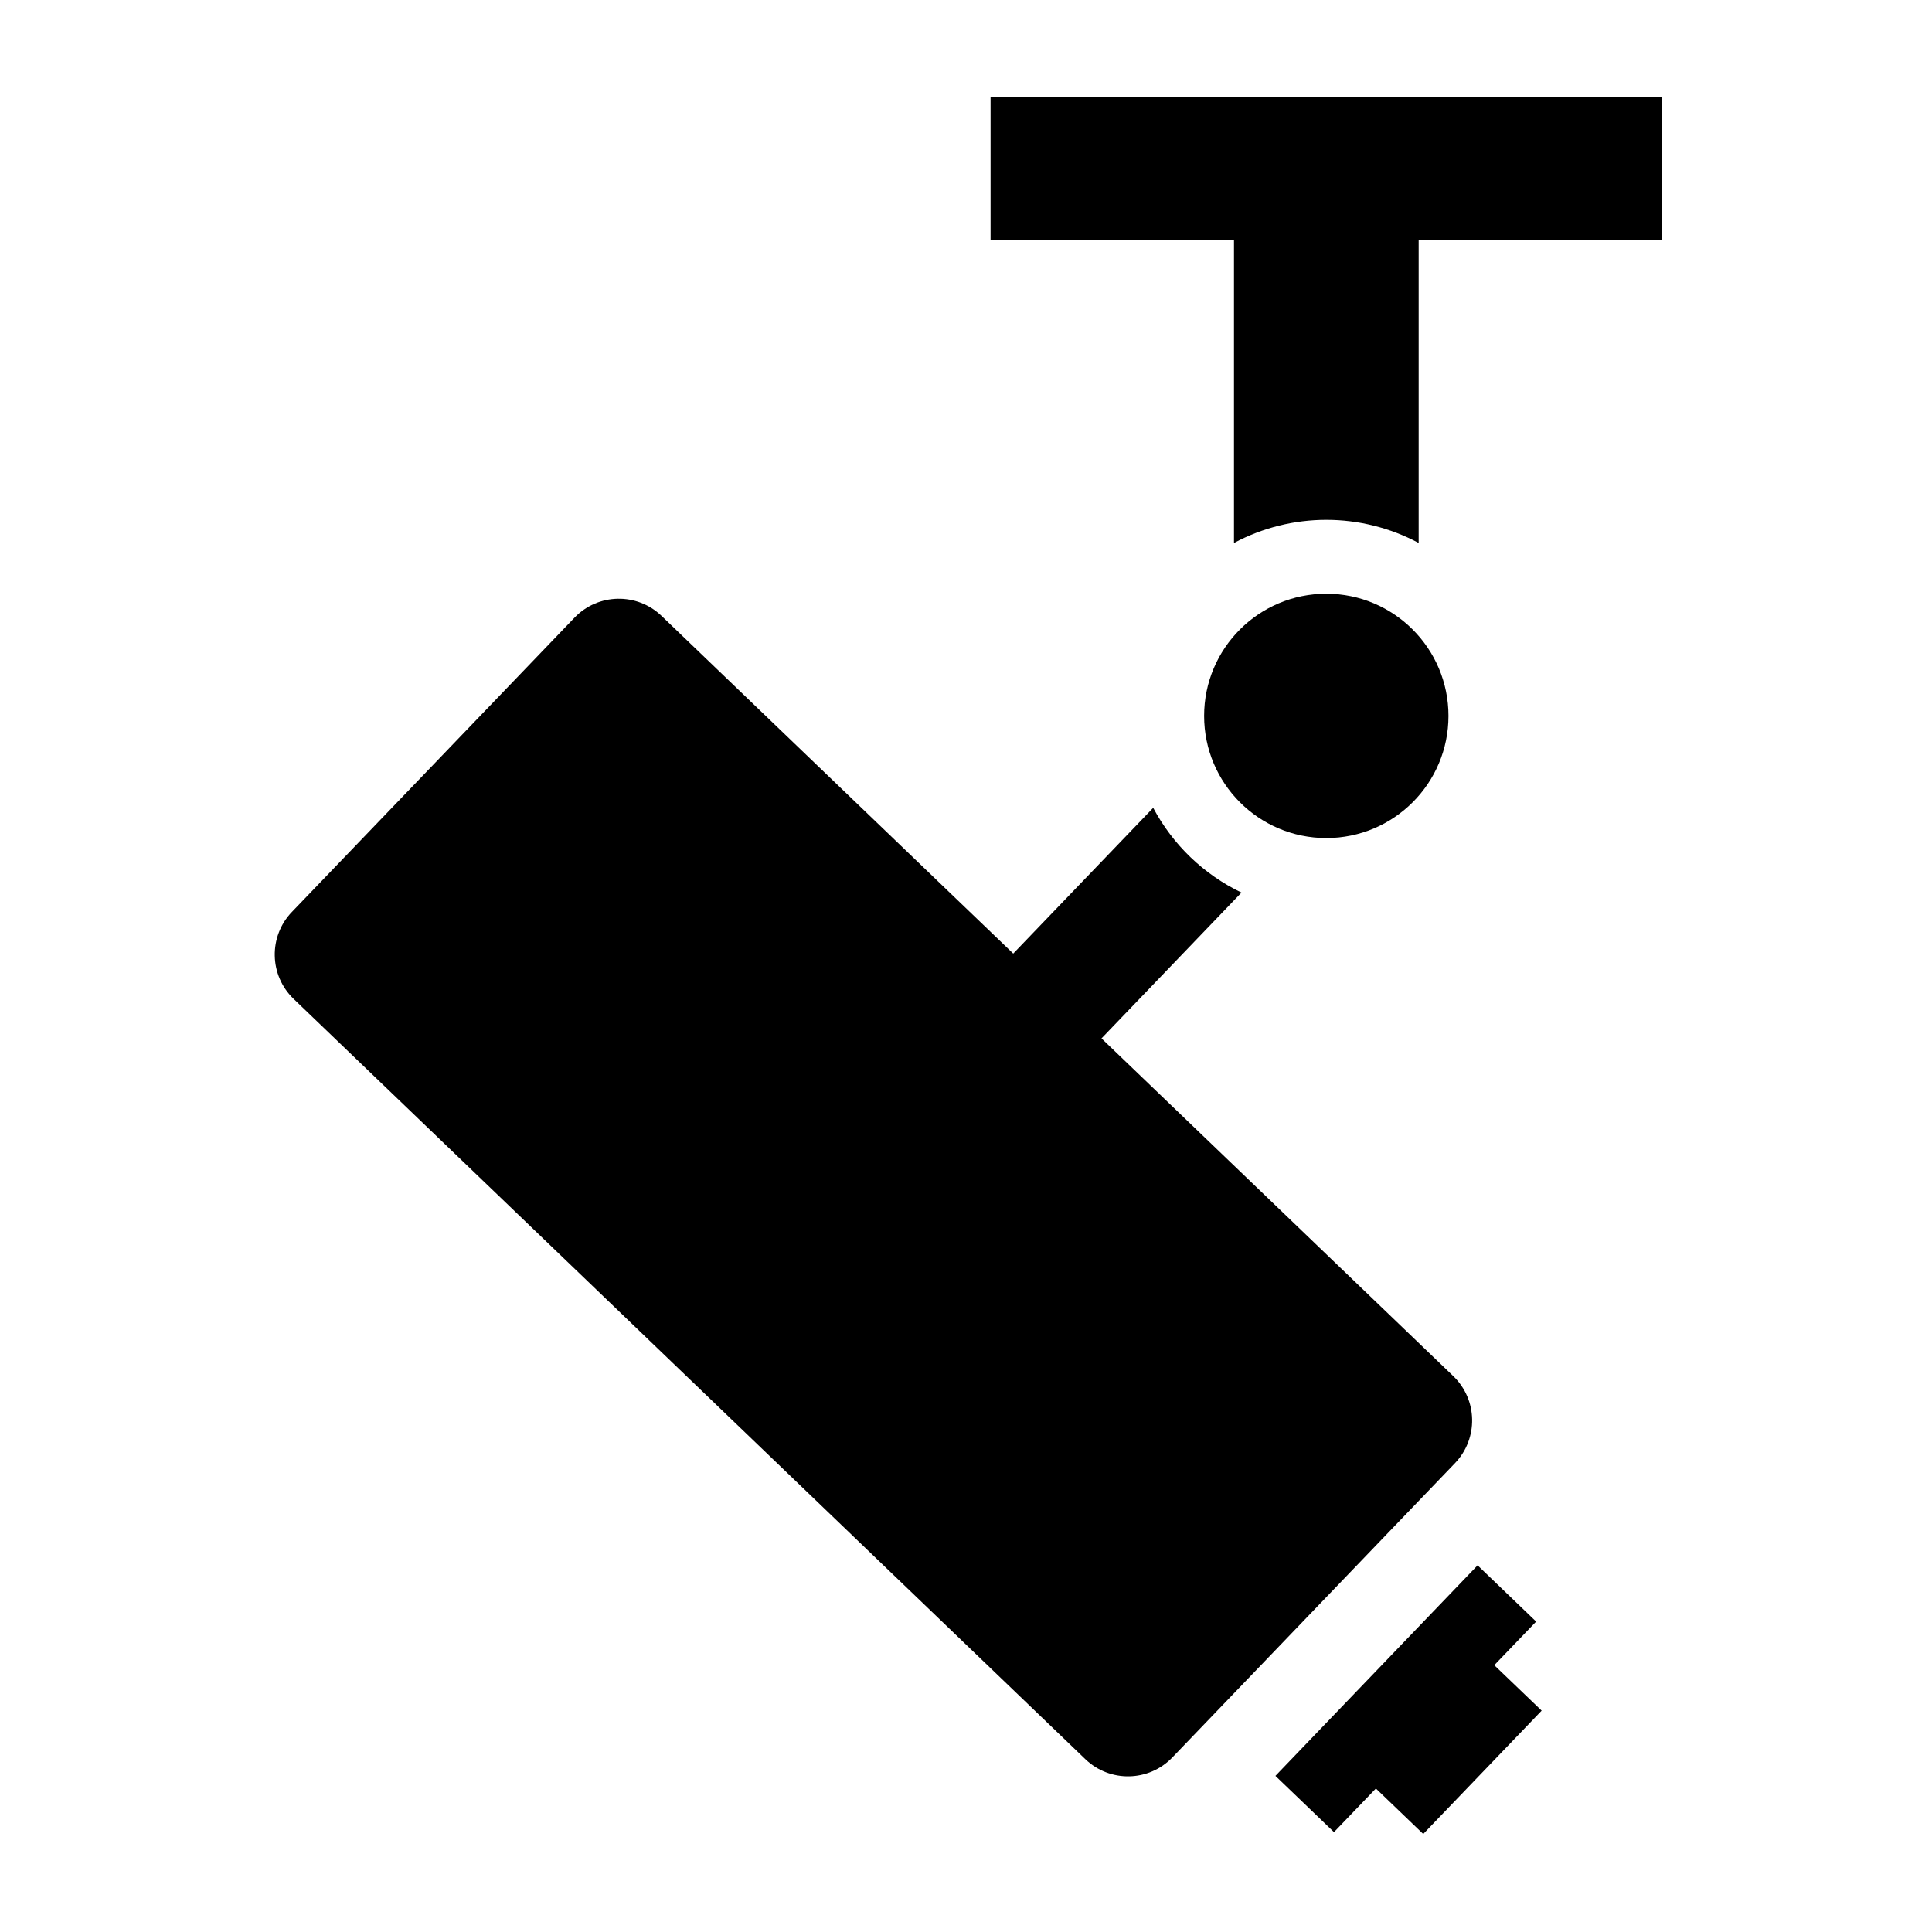
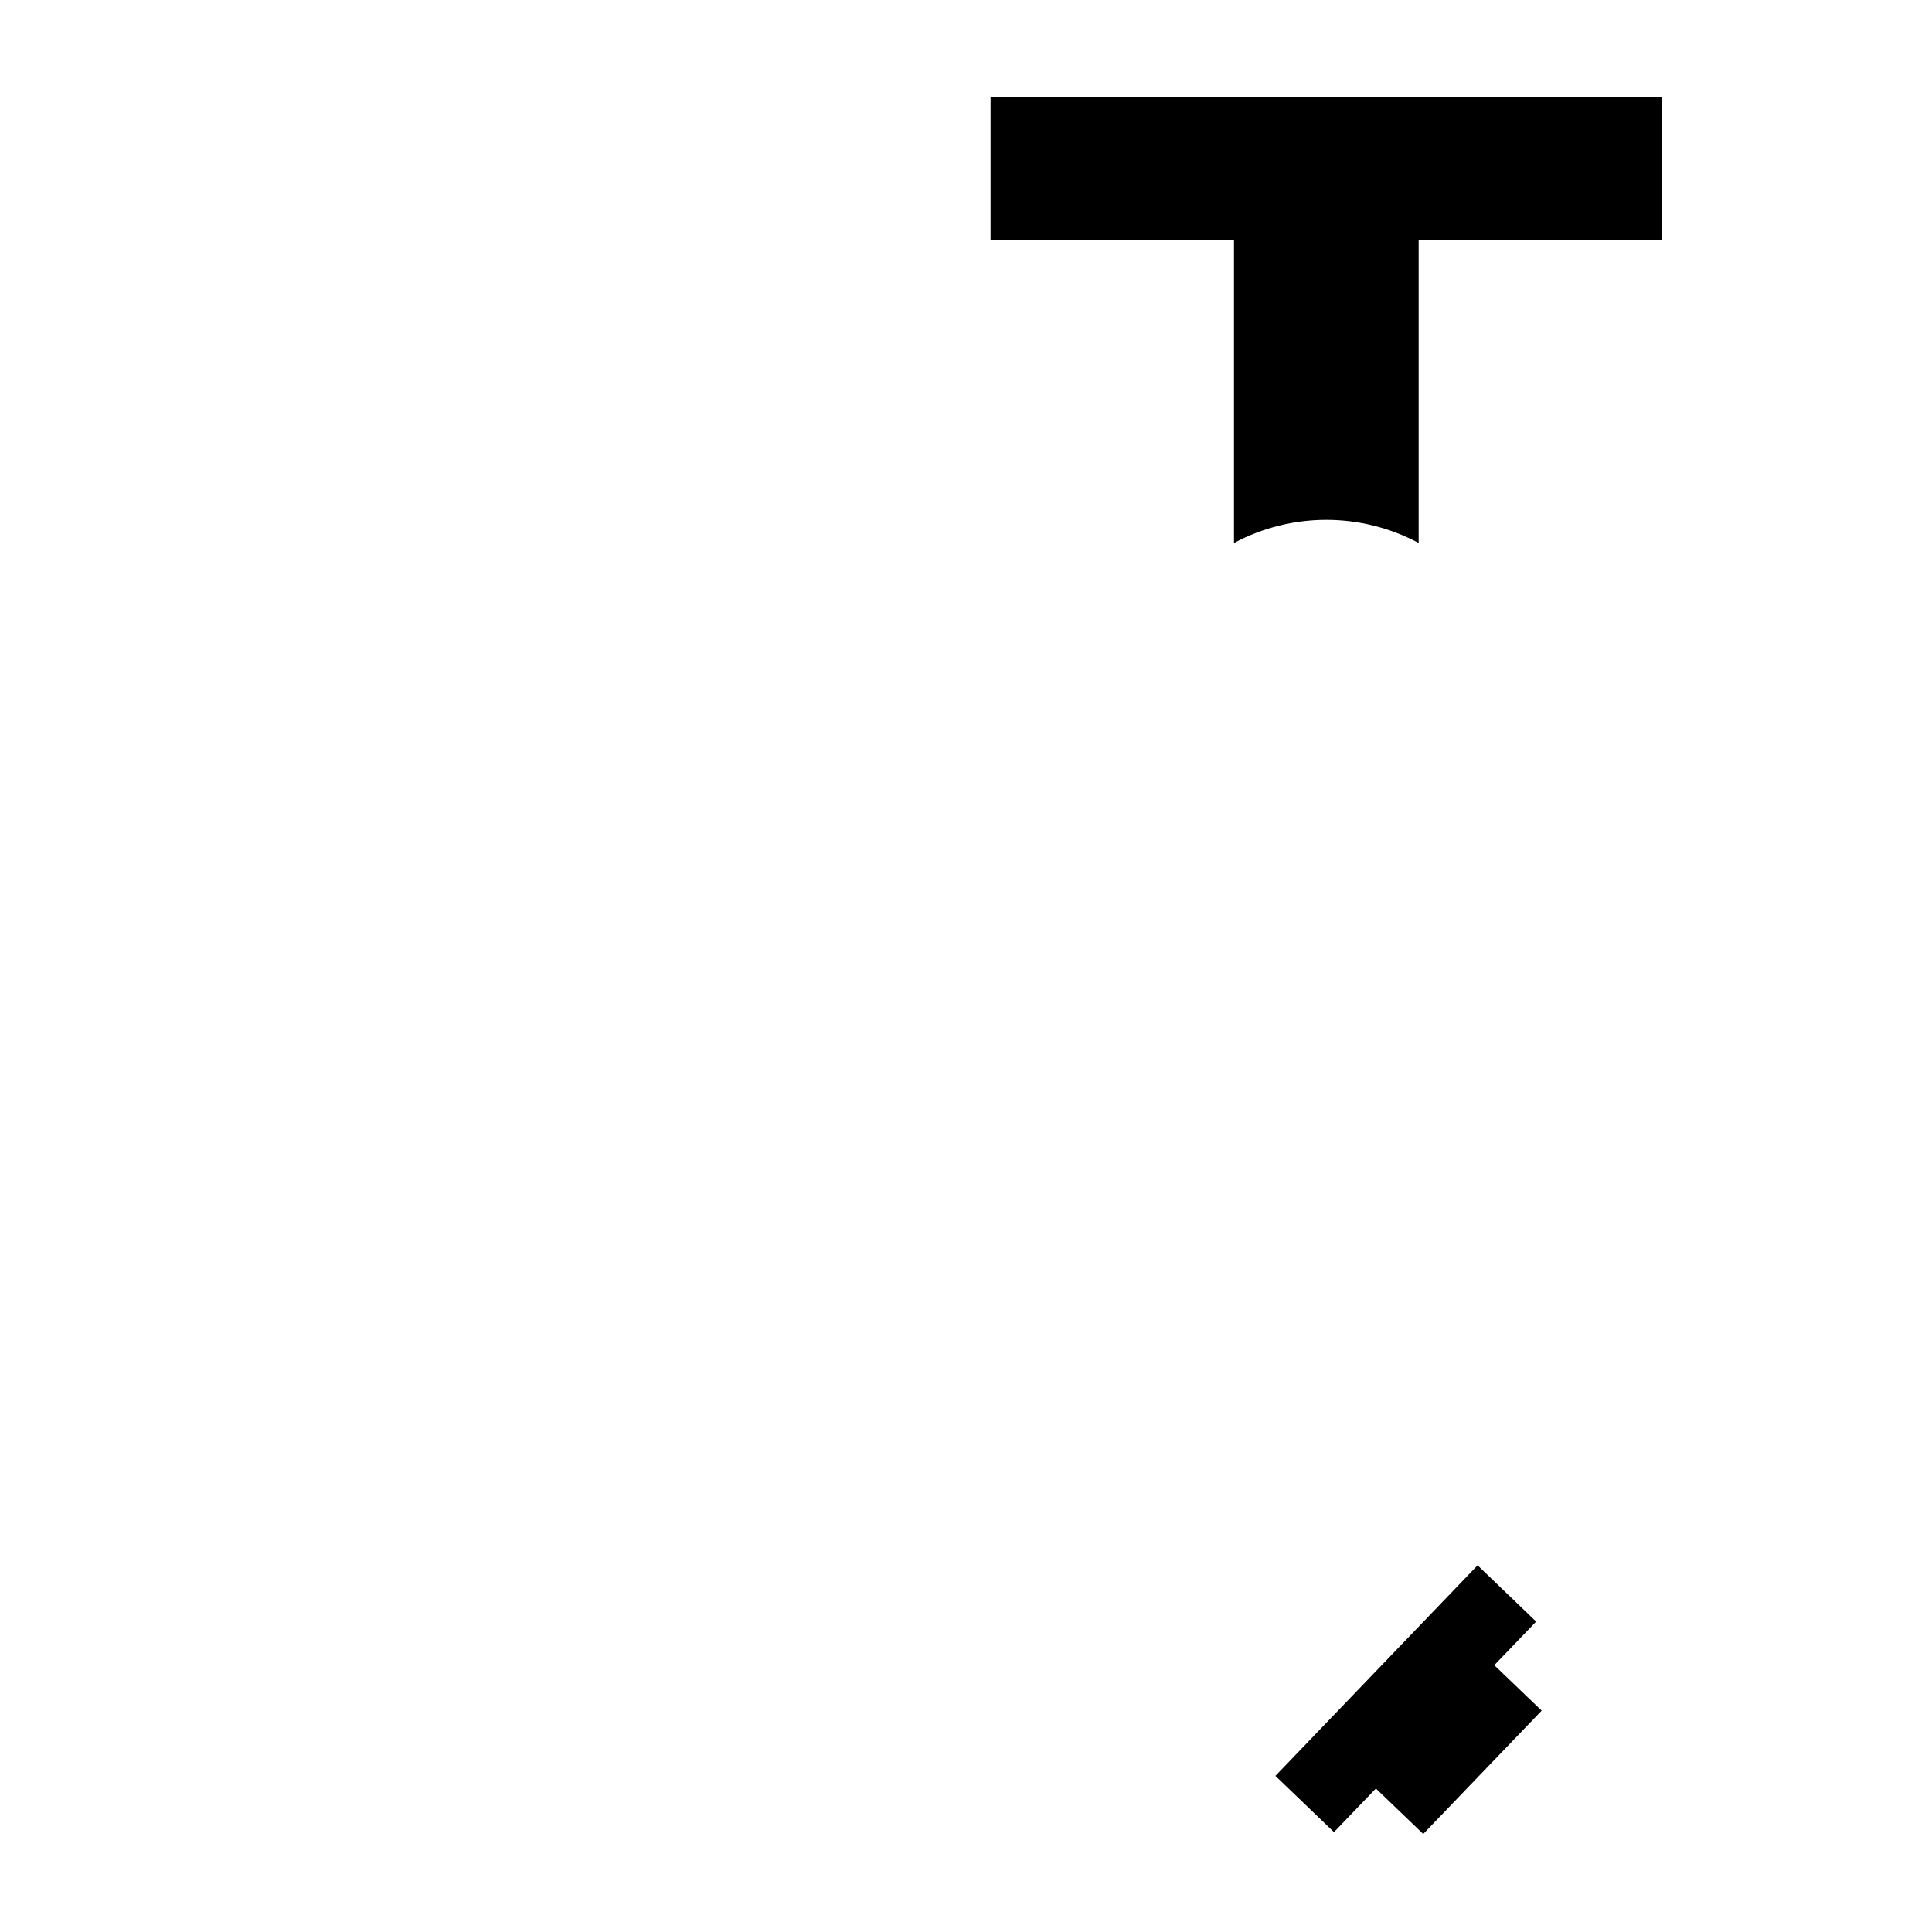
<svg xmlns="http://www.w3.org/2000/svg" fill="#000000" width="800px" height="800px" version="1.1" viewBox="144 144 512 512">
  <g>
-     <path d="m435.91 419.18 93.211 89.492c6.5 6.246 6.699 16.57 0.469 23.074l-74.895 77.984c-6.238 6.504-16.566 6.715-23.062 0.473l-209.8-201.47c-6.504-6.238-6.715-16.566-0.473-23.062l74.887-77.984c6.231-6.5 16.559-6.711 23.059-0.48l93.211 89.5 37.09-38.621c5.203 9.785 13.395 17.66 23.398 22.461z" />
    <path d="m540 585.29 12.555 12.047-31.383 32.688-12.547-12.055-11.102 11.562-15.523-14.906 53.578-55.797 15.52 14.906z" />
    <path d="m519.96 207.64v80.246c-15.285-8.168-33.645-8.168-48.941 0v-80.246h-64.508v-38.027h177.96v38.027z" />
-     <path d="m527.86 333.72c0-17.879-14.496-32.379-32.375-32.379-17.887 0-32.379 14.496-32.379 32.379 0 17.879 14.496 32.375 32.379 32.375s32.375-14.496 32.375-32.375z" />
  </g>
</svg>